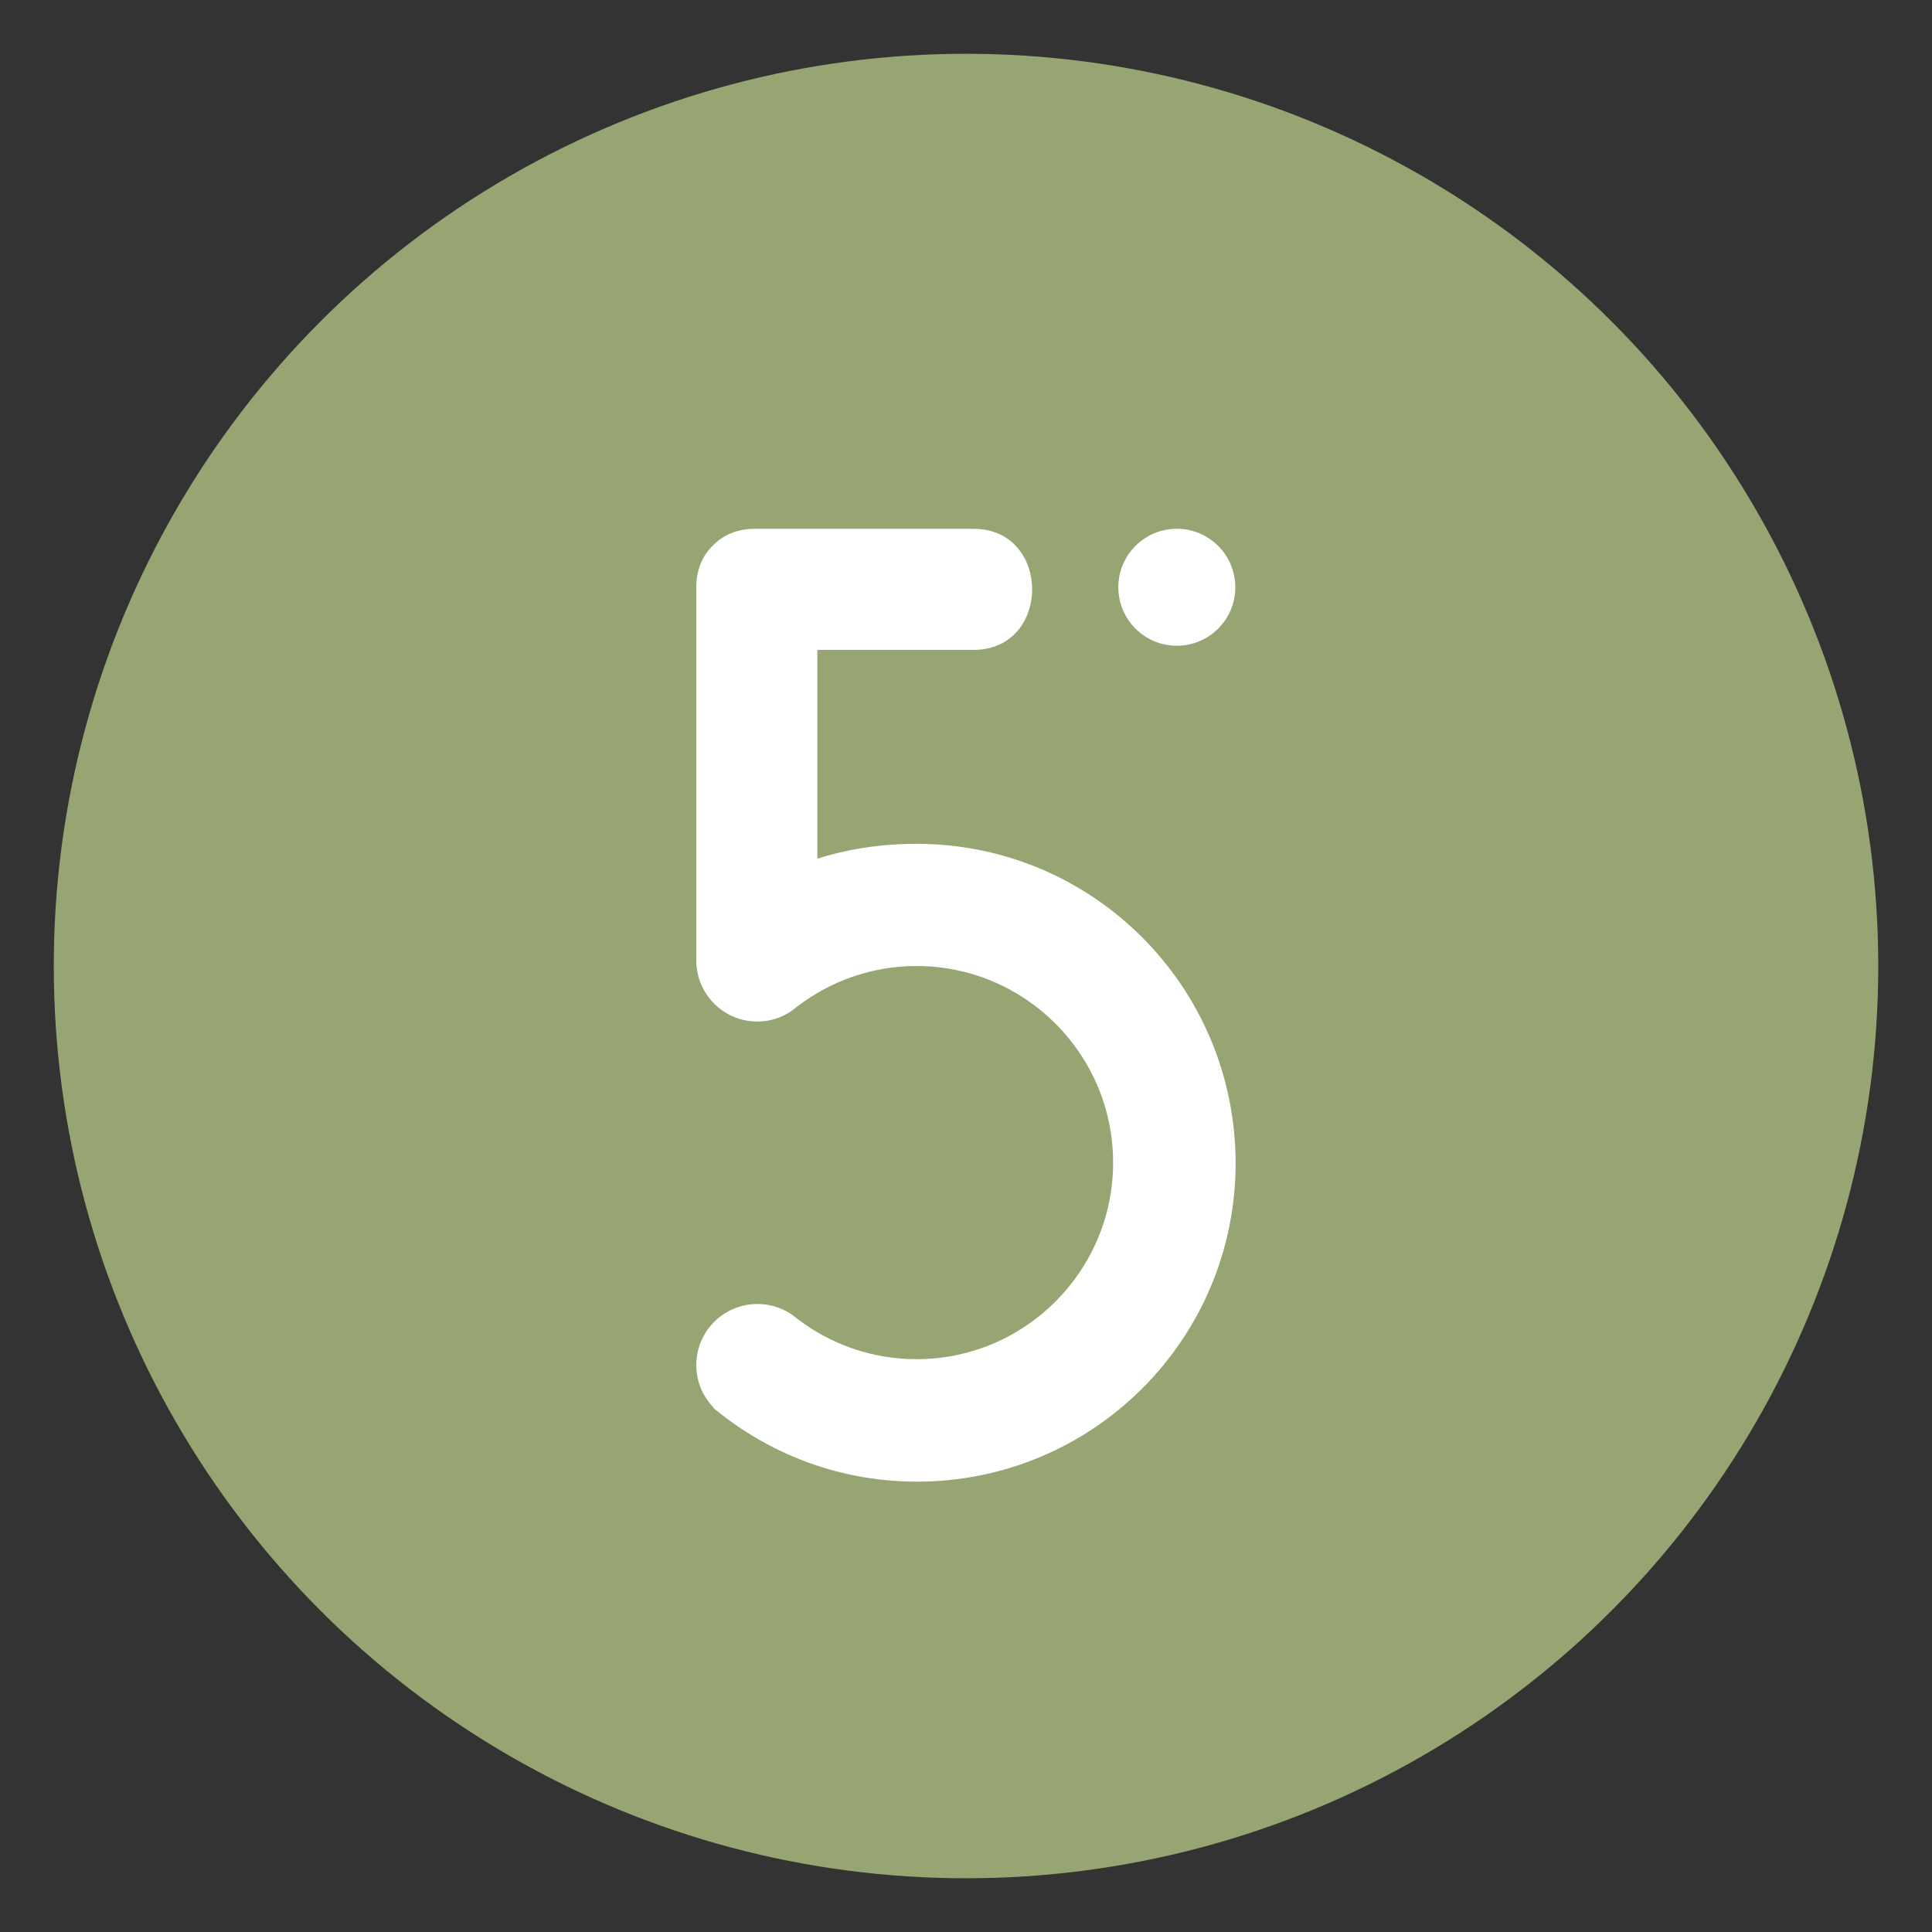
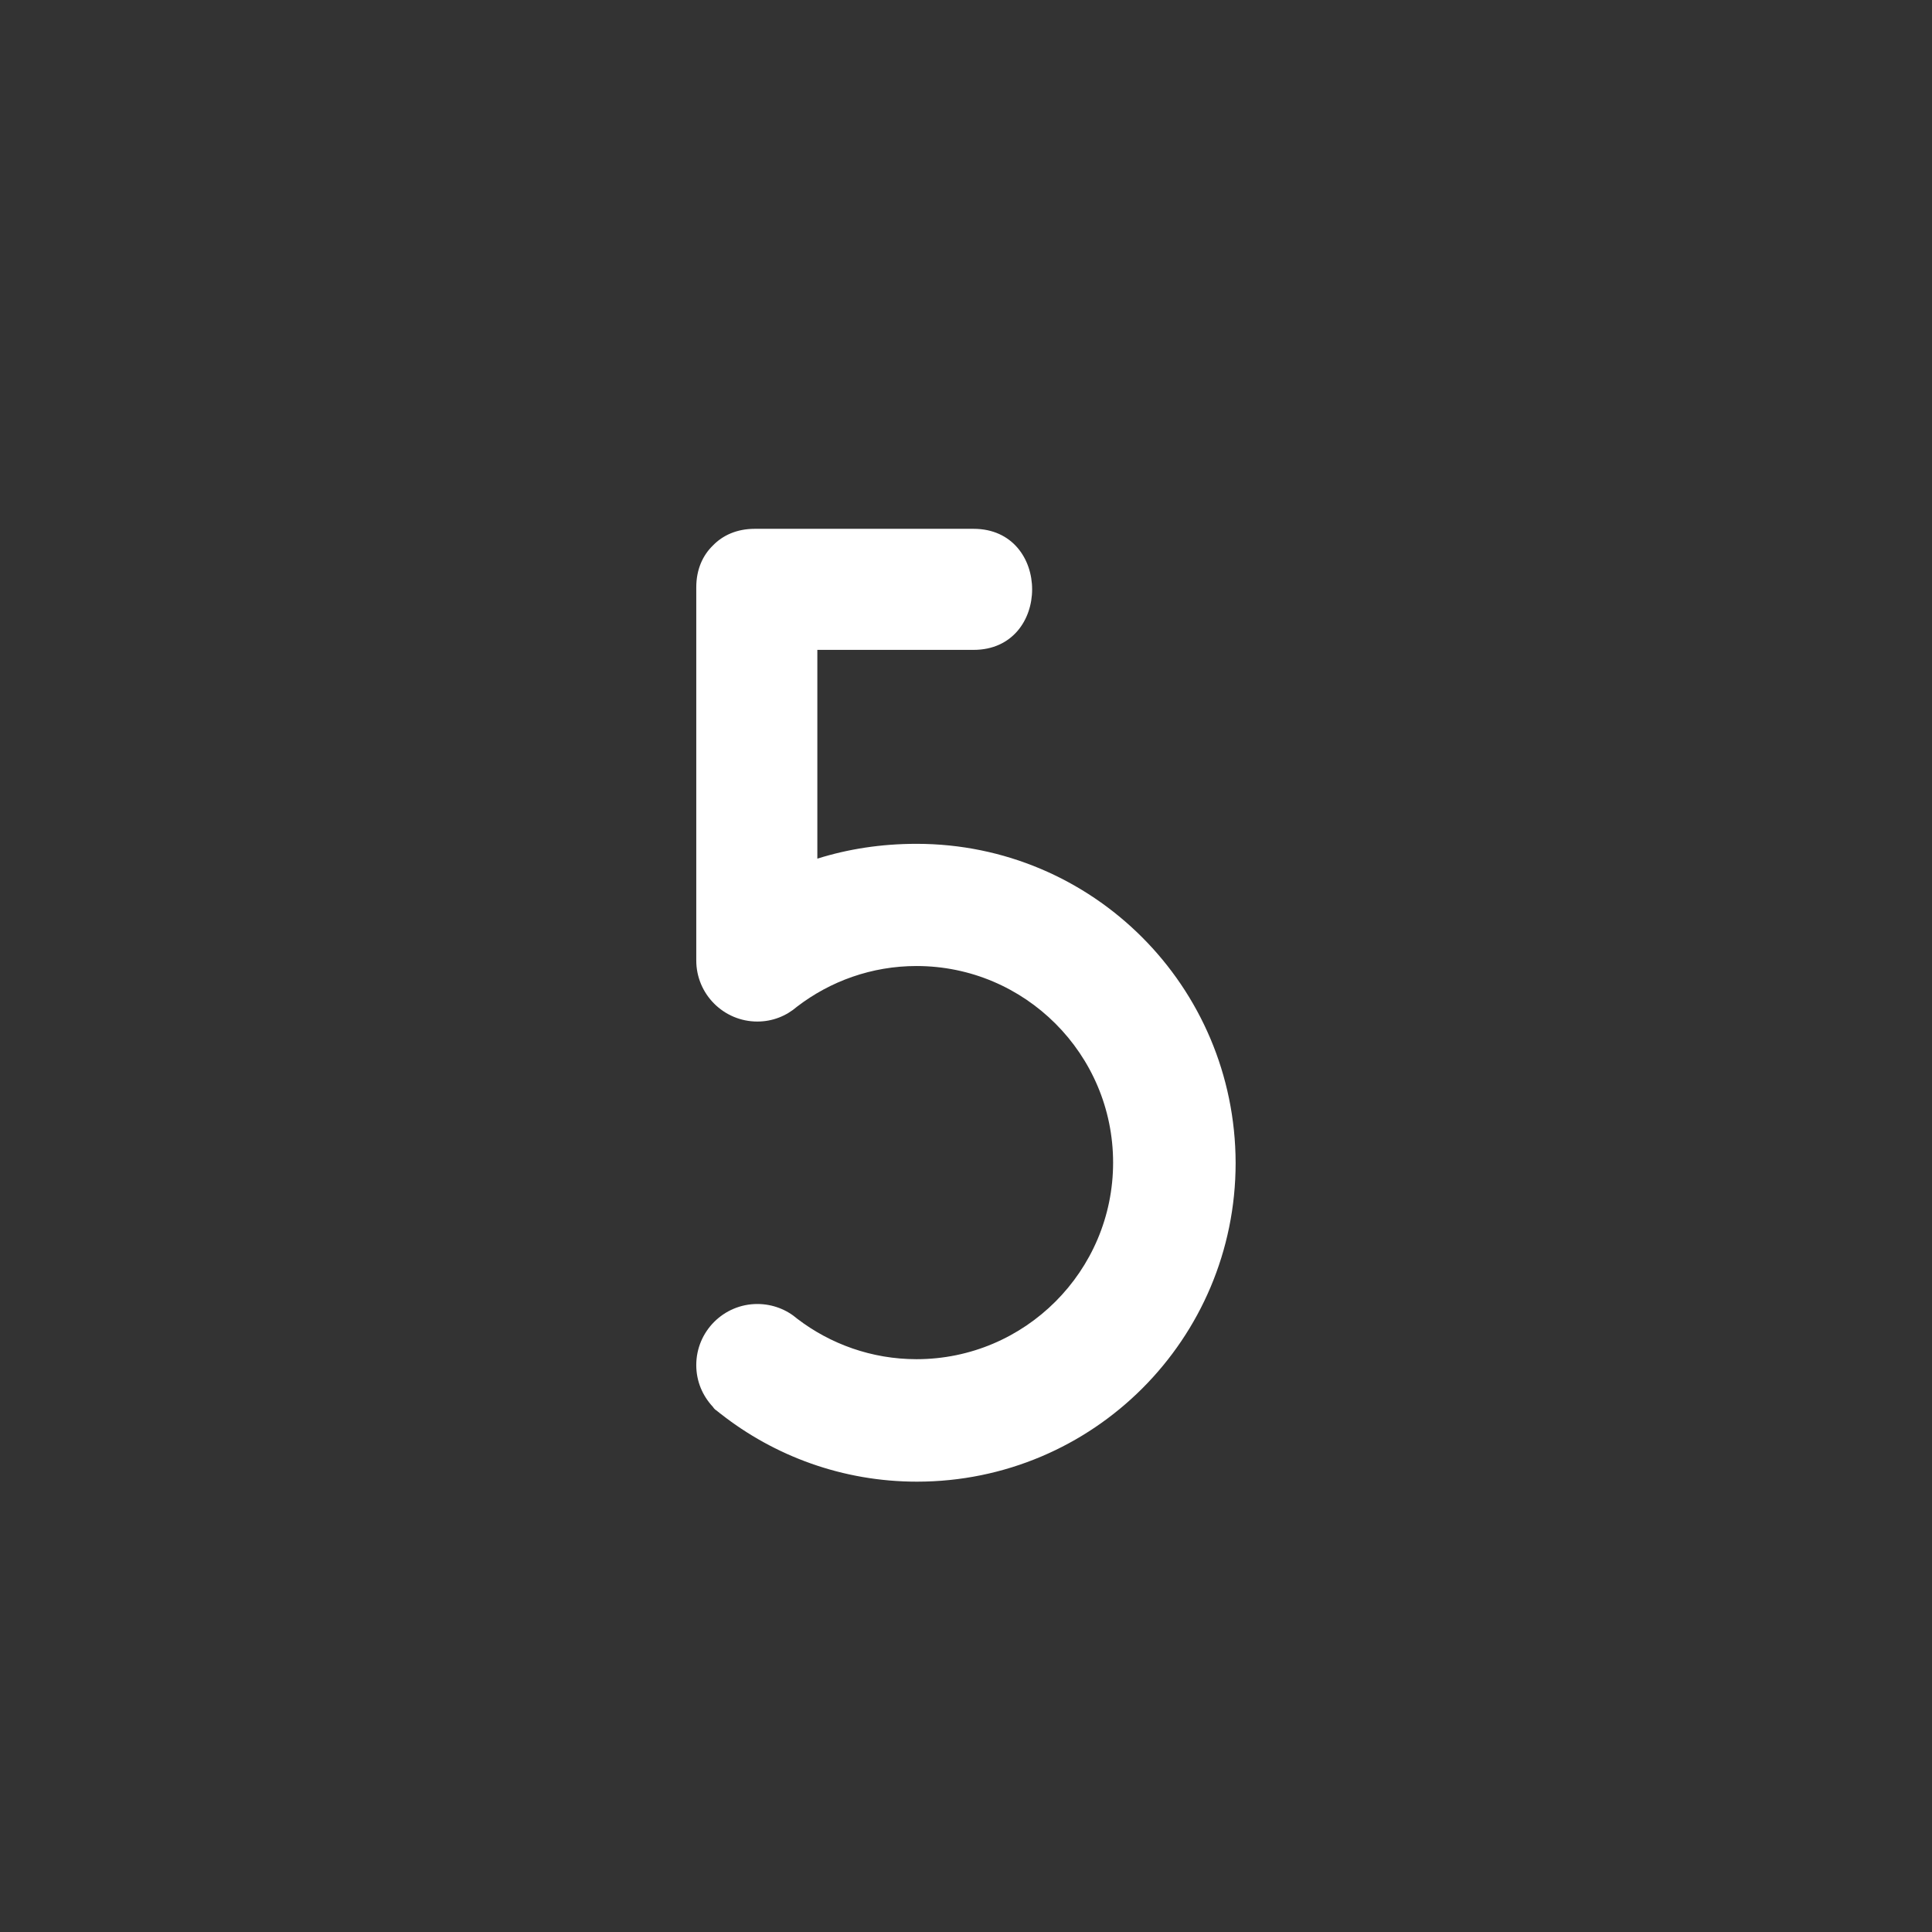
<svg xmlns="http://www.w3.org/2000/svg" id="Camada_1" viewBox="0 0 410.61 410.61">
  <rect x="0" y="0" width="410.61" height="410.61" fill="#333333" stroke="none" />
  <defs>
    <style>.cls-1{fill:#fff;}.cls-2{fill:#97a572;}</style>
  </defs>
-   <circle class="cls-2" cx="205.31" cy="205.31" r="193.88" />
  <path class="cls-1" d="m194.8,179.34c-7.55,0-14.56,1.1-21.09,3.15v-44.37h33.2c16.6,0,16.6-25.73,0-25.73h-46.5c-3.86,0-6.84,1.42-8.89,3.54-2.12,2.05-3.54,5.04-3.54,8.89v79.31c0,7.16,5.82,12.98,12.98,12.98,3.23,0,6.14-1.18,8.42-3.15,7.08-5.43,15.89-8.65,25.41-8.65,23.05,0,41.78,18.73,41.78,41.78s-18.73,41.78-41.78,41.78c-9.52,0-18.33-3.23-25.33-8.58-2.28-1.97-5.27-3.15-8.5-3.15-7.16,0-12.98,5.82-12.98,12.98,0,3.46,1.34,6.53,3.54,8.89.16.24.39.55.79.79.16.08.24.24.39.31.16.08.24.24.39.31,11.49,9.05,26.04,14.48,41.78,14.48,37.45,0,67.74-30.29,67.74-67.74-.08-37.53-30.37-67.82-67.82-67.82Z" />
-   <circle class="cls-1" cx="250.11" cy="124.81" r="12.43" />
</svg>